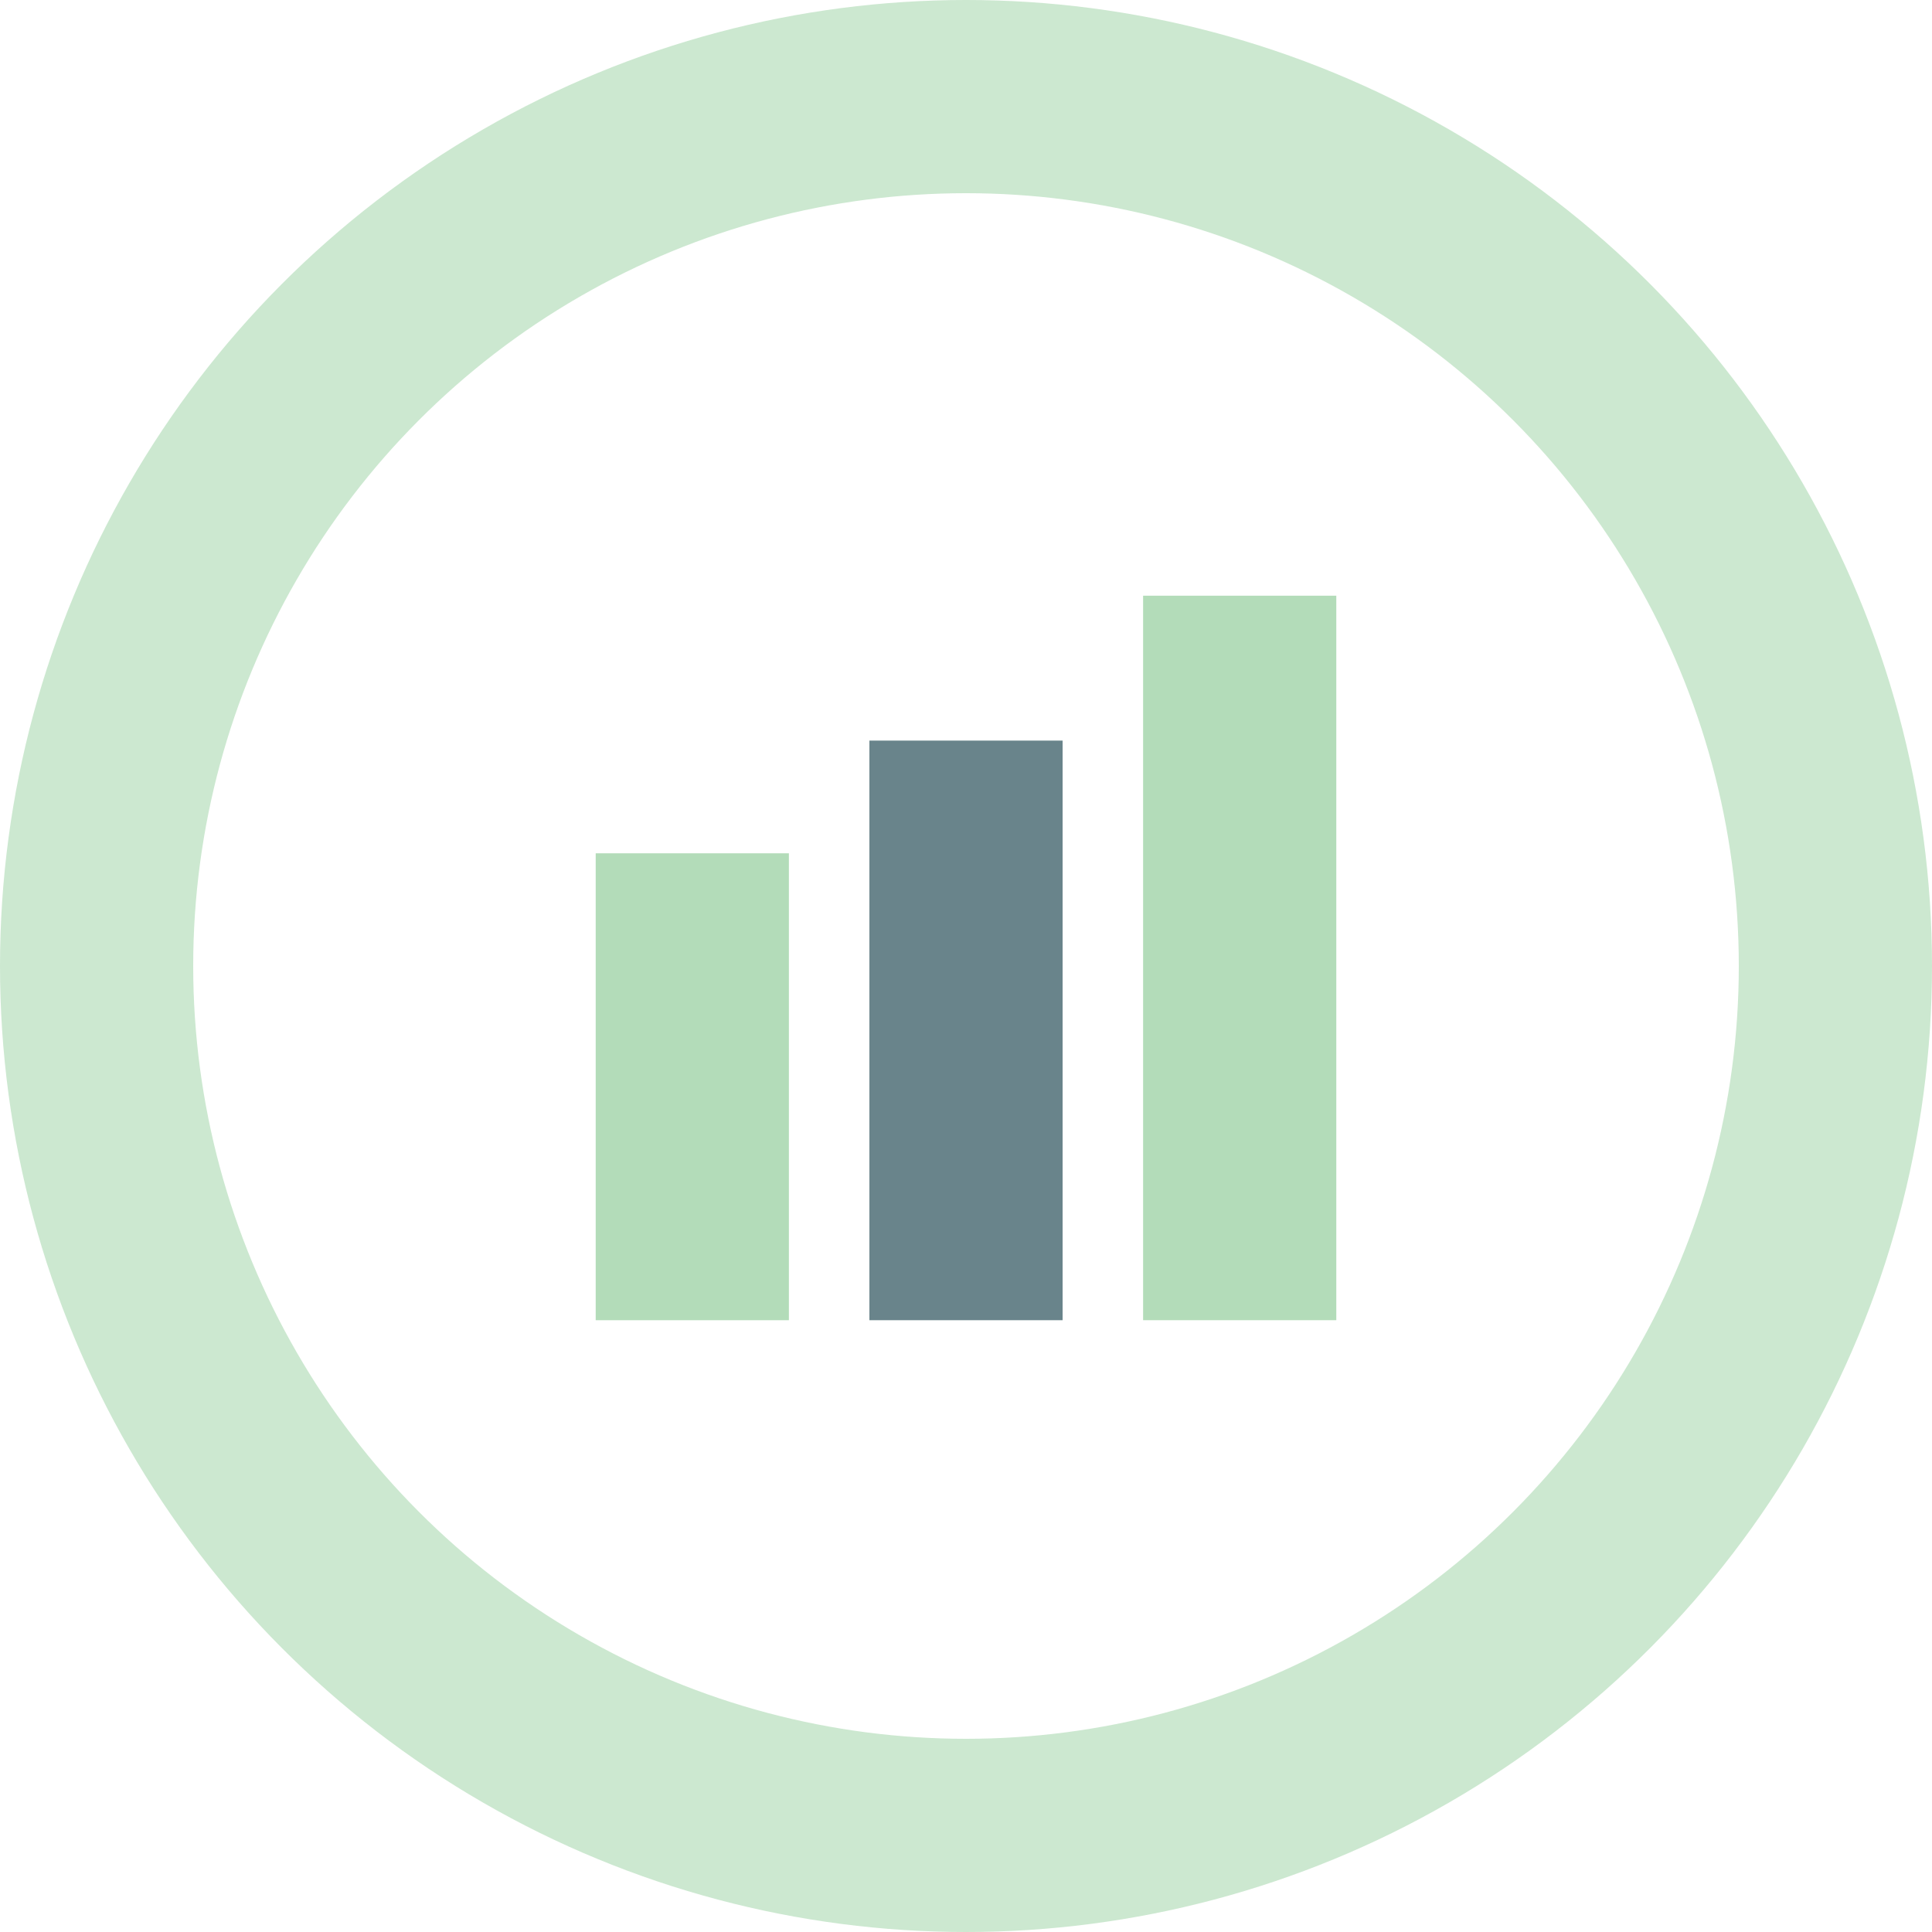
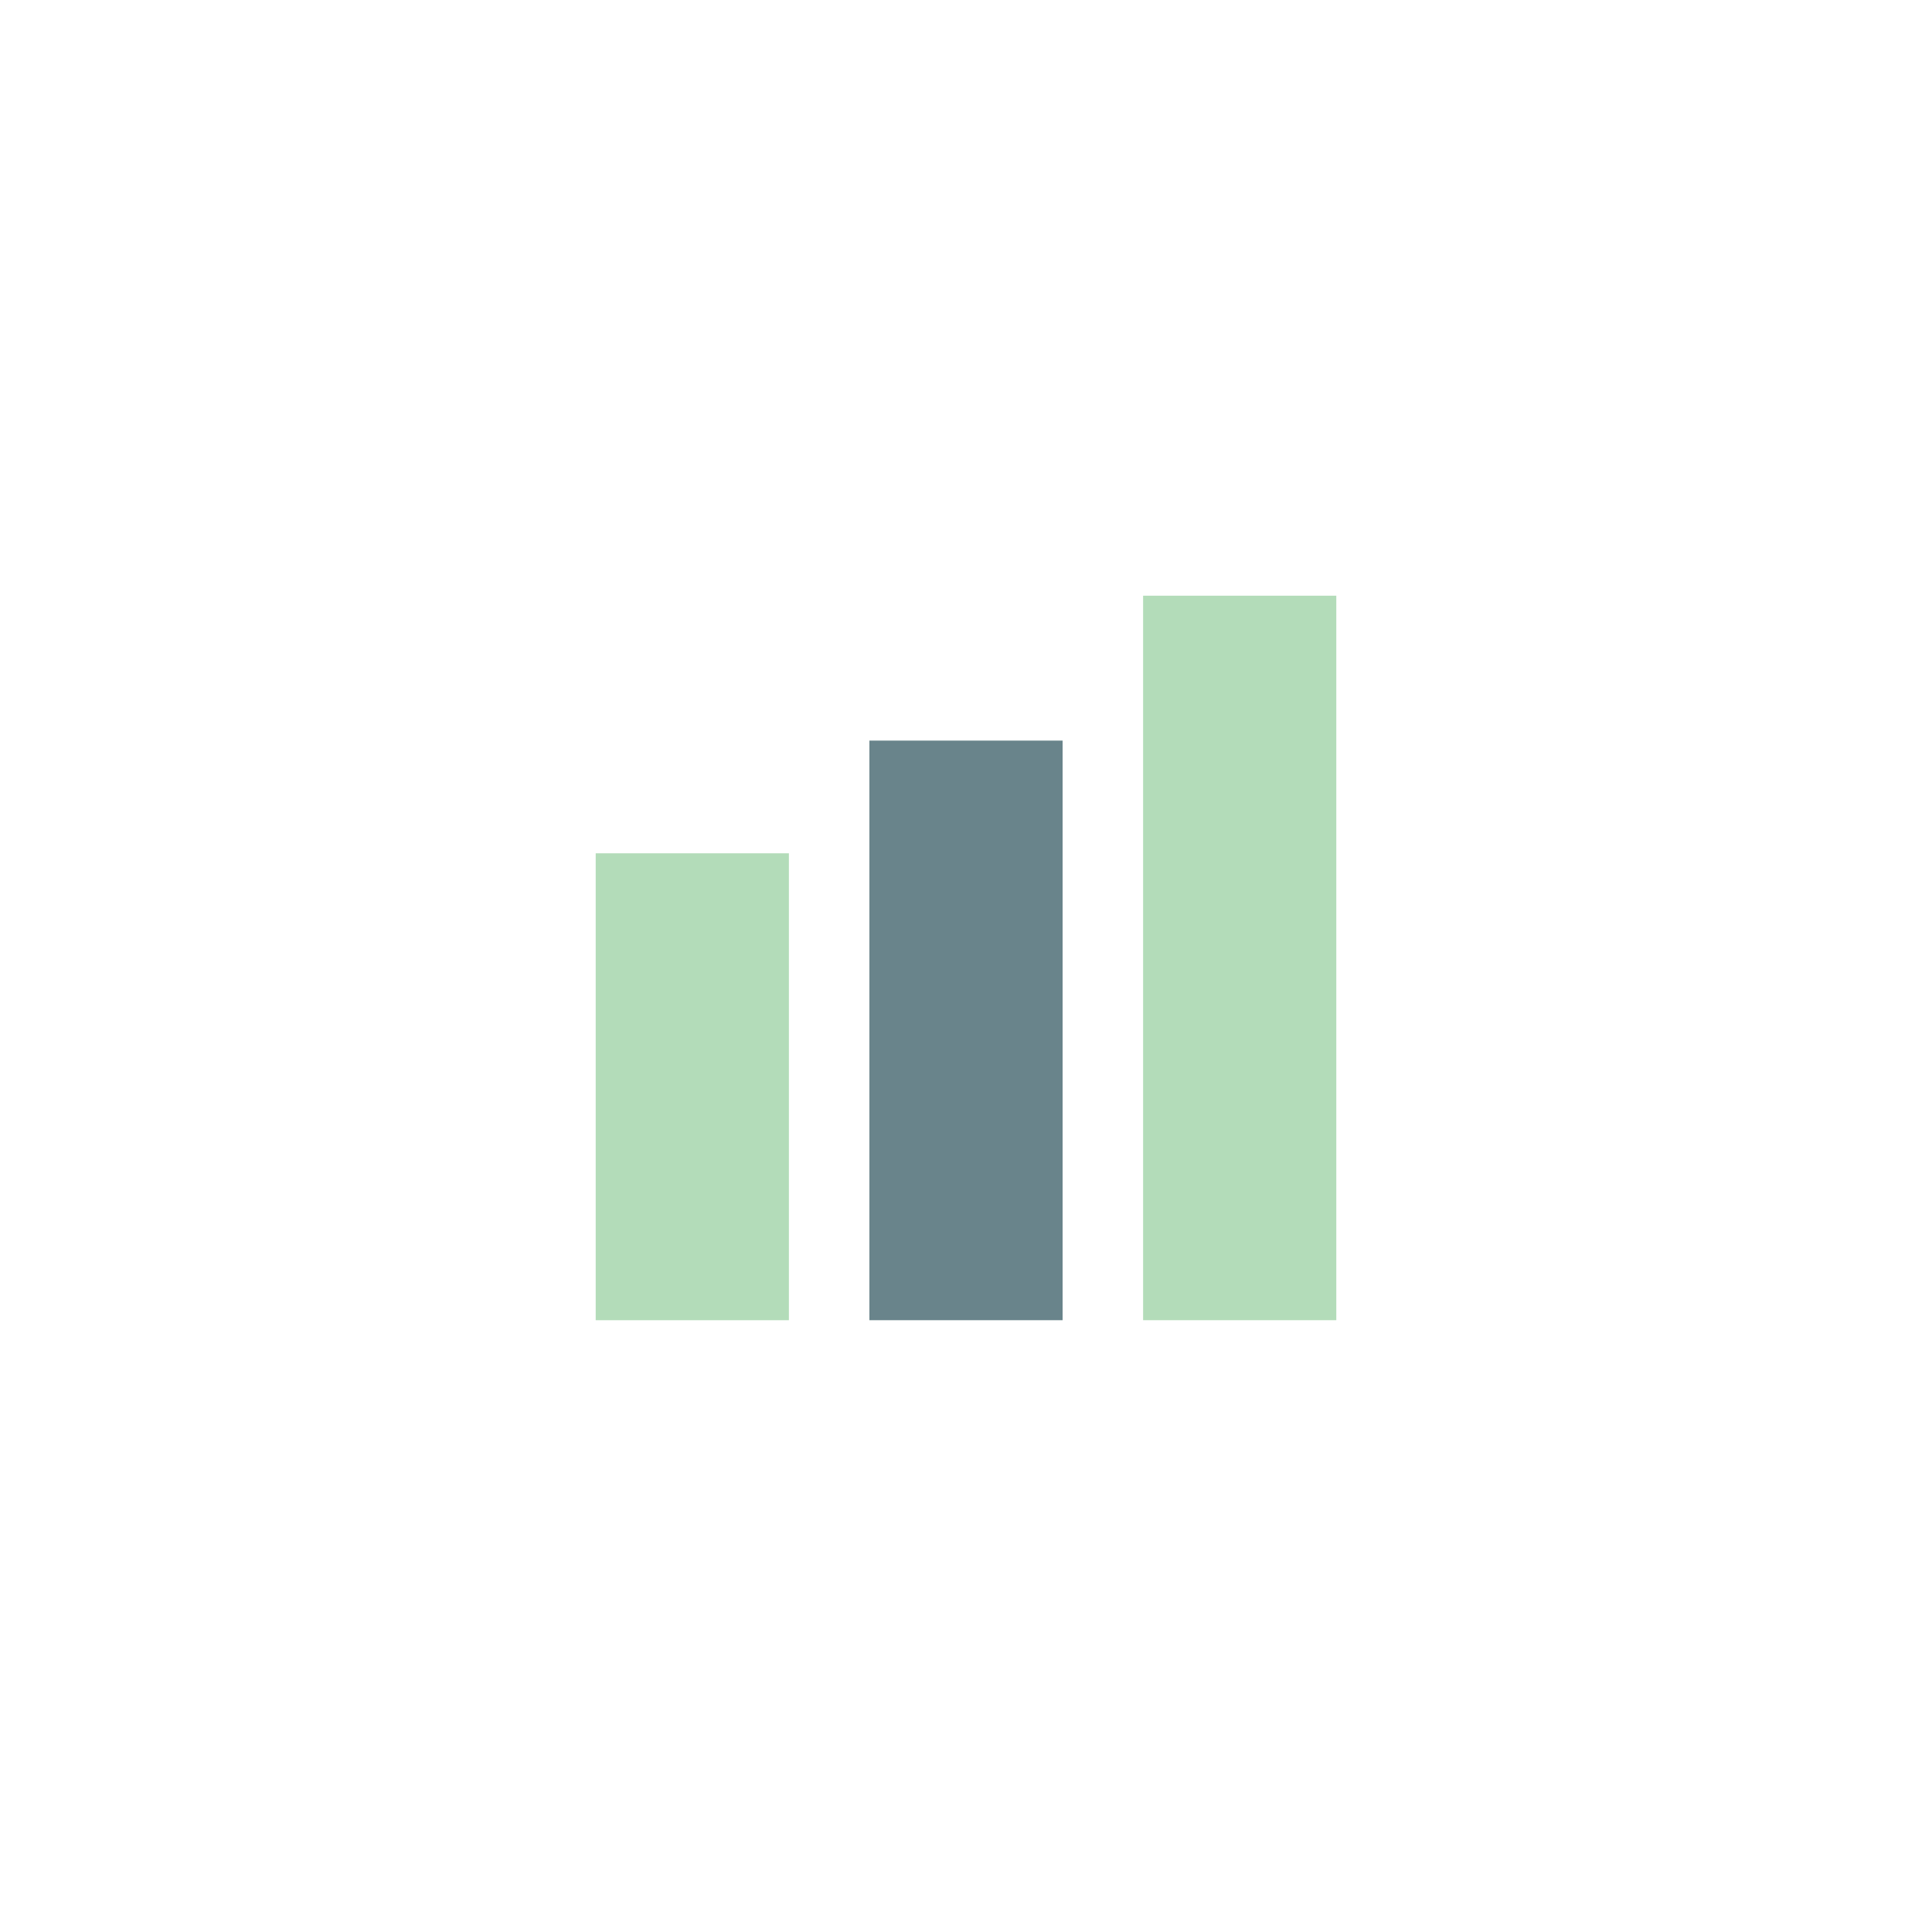
<svg xmlns="http://www.w3.org/2000/svg" width="120px" height="120px" viewBox="0 0 120 120" version="1.1">
  <title>icons/number of games big</title>
  <desc>Created with Sketch.</desc>
  <g id="icons/number-of-games-big" stroke="none" stroke-width="1" fill="none" fill-rule="evenodd">
    <g id="Group" opacity="0.2" stroke="#018B14" stroke-width="12">
-       <circle id="Oval" cx="60" cy="60" r="54" />
-     </g>
+       </g>
    <rect id="Rectangle" fill="#018B14" opacity="0.3" x="37" y="53" width="12" height="29" />
    <rect id="Rectangle" fill="#69848B" x="54" y="46" width="12" height="36" />
    <rect id="Rectangle" fill="#018B14" opacity="0.3" x="71" y="37" width="12" height="45" />
  </g>
</svg>